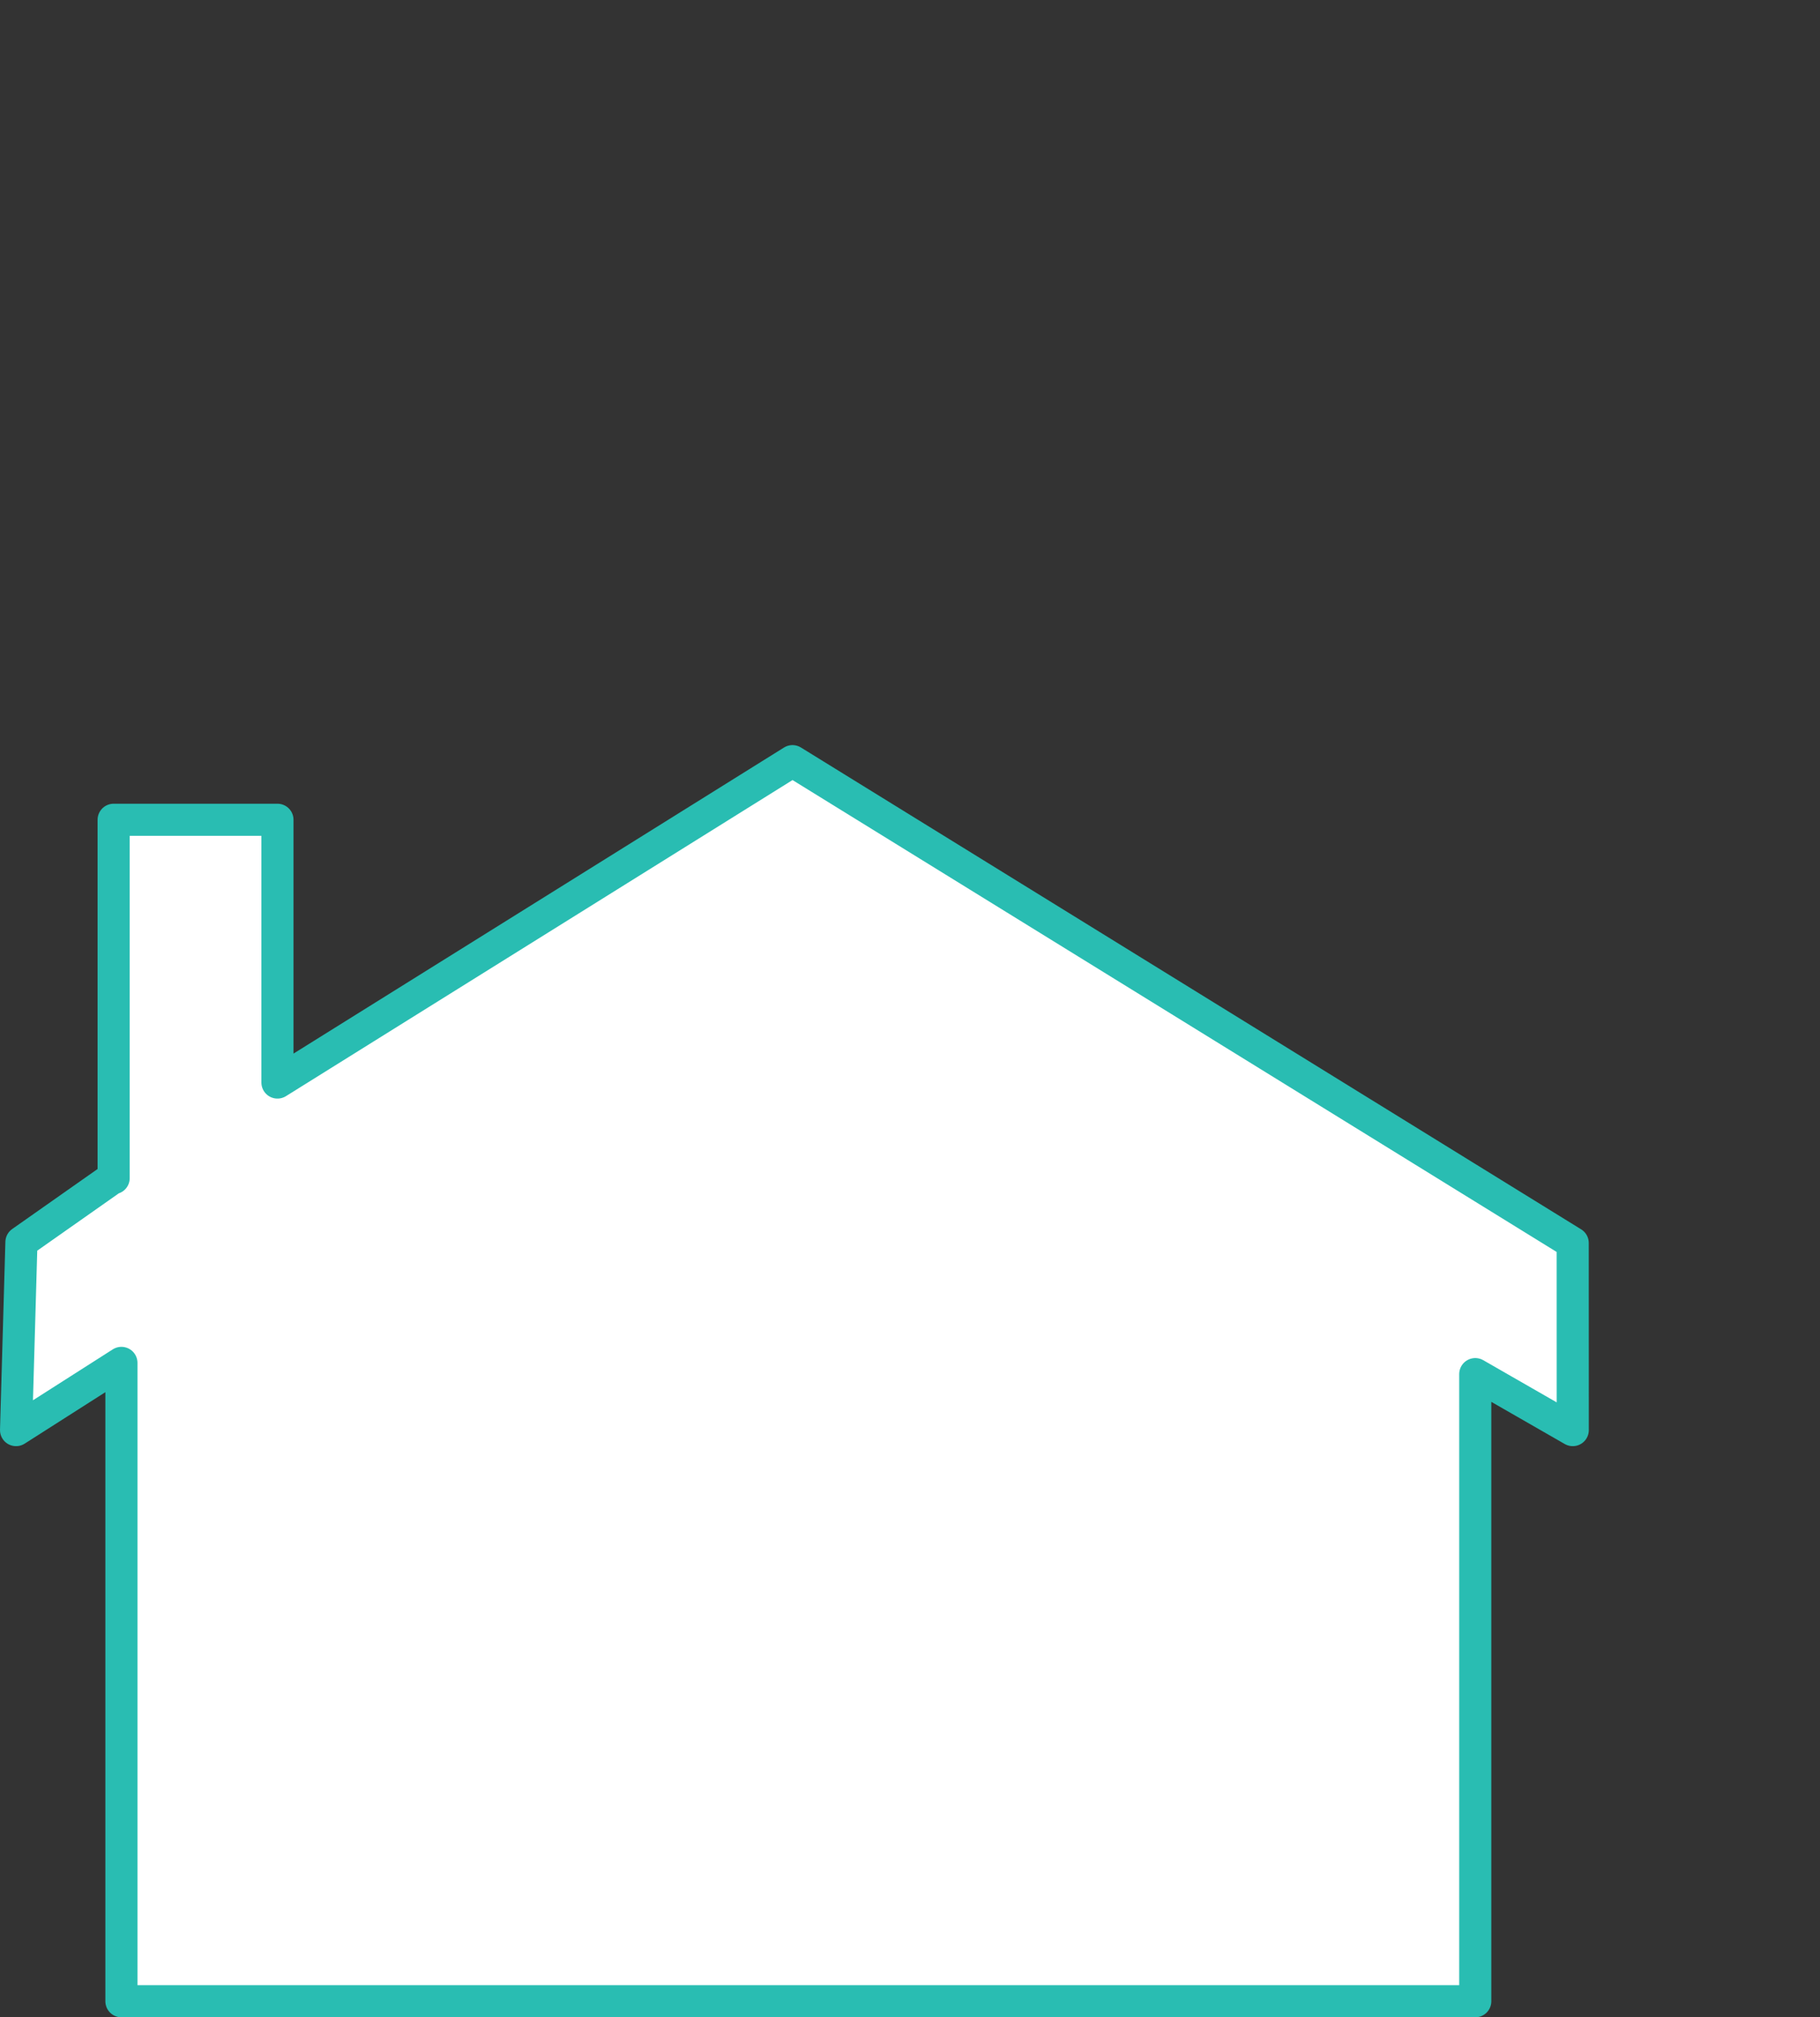
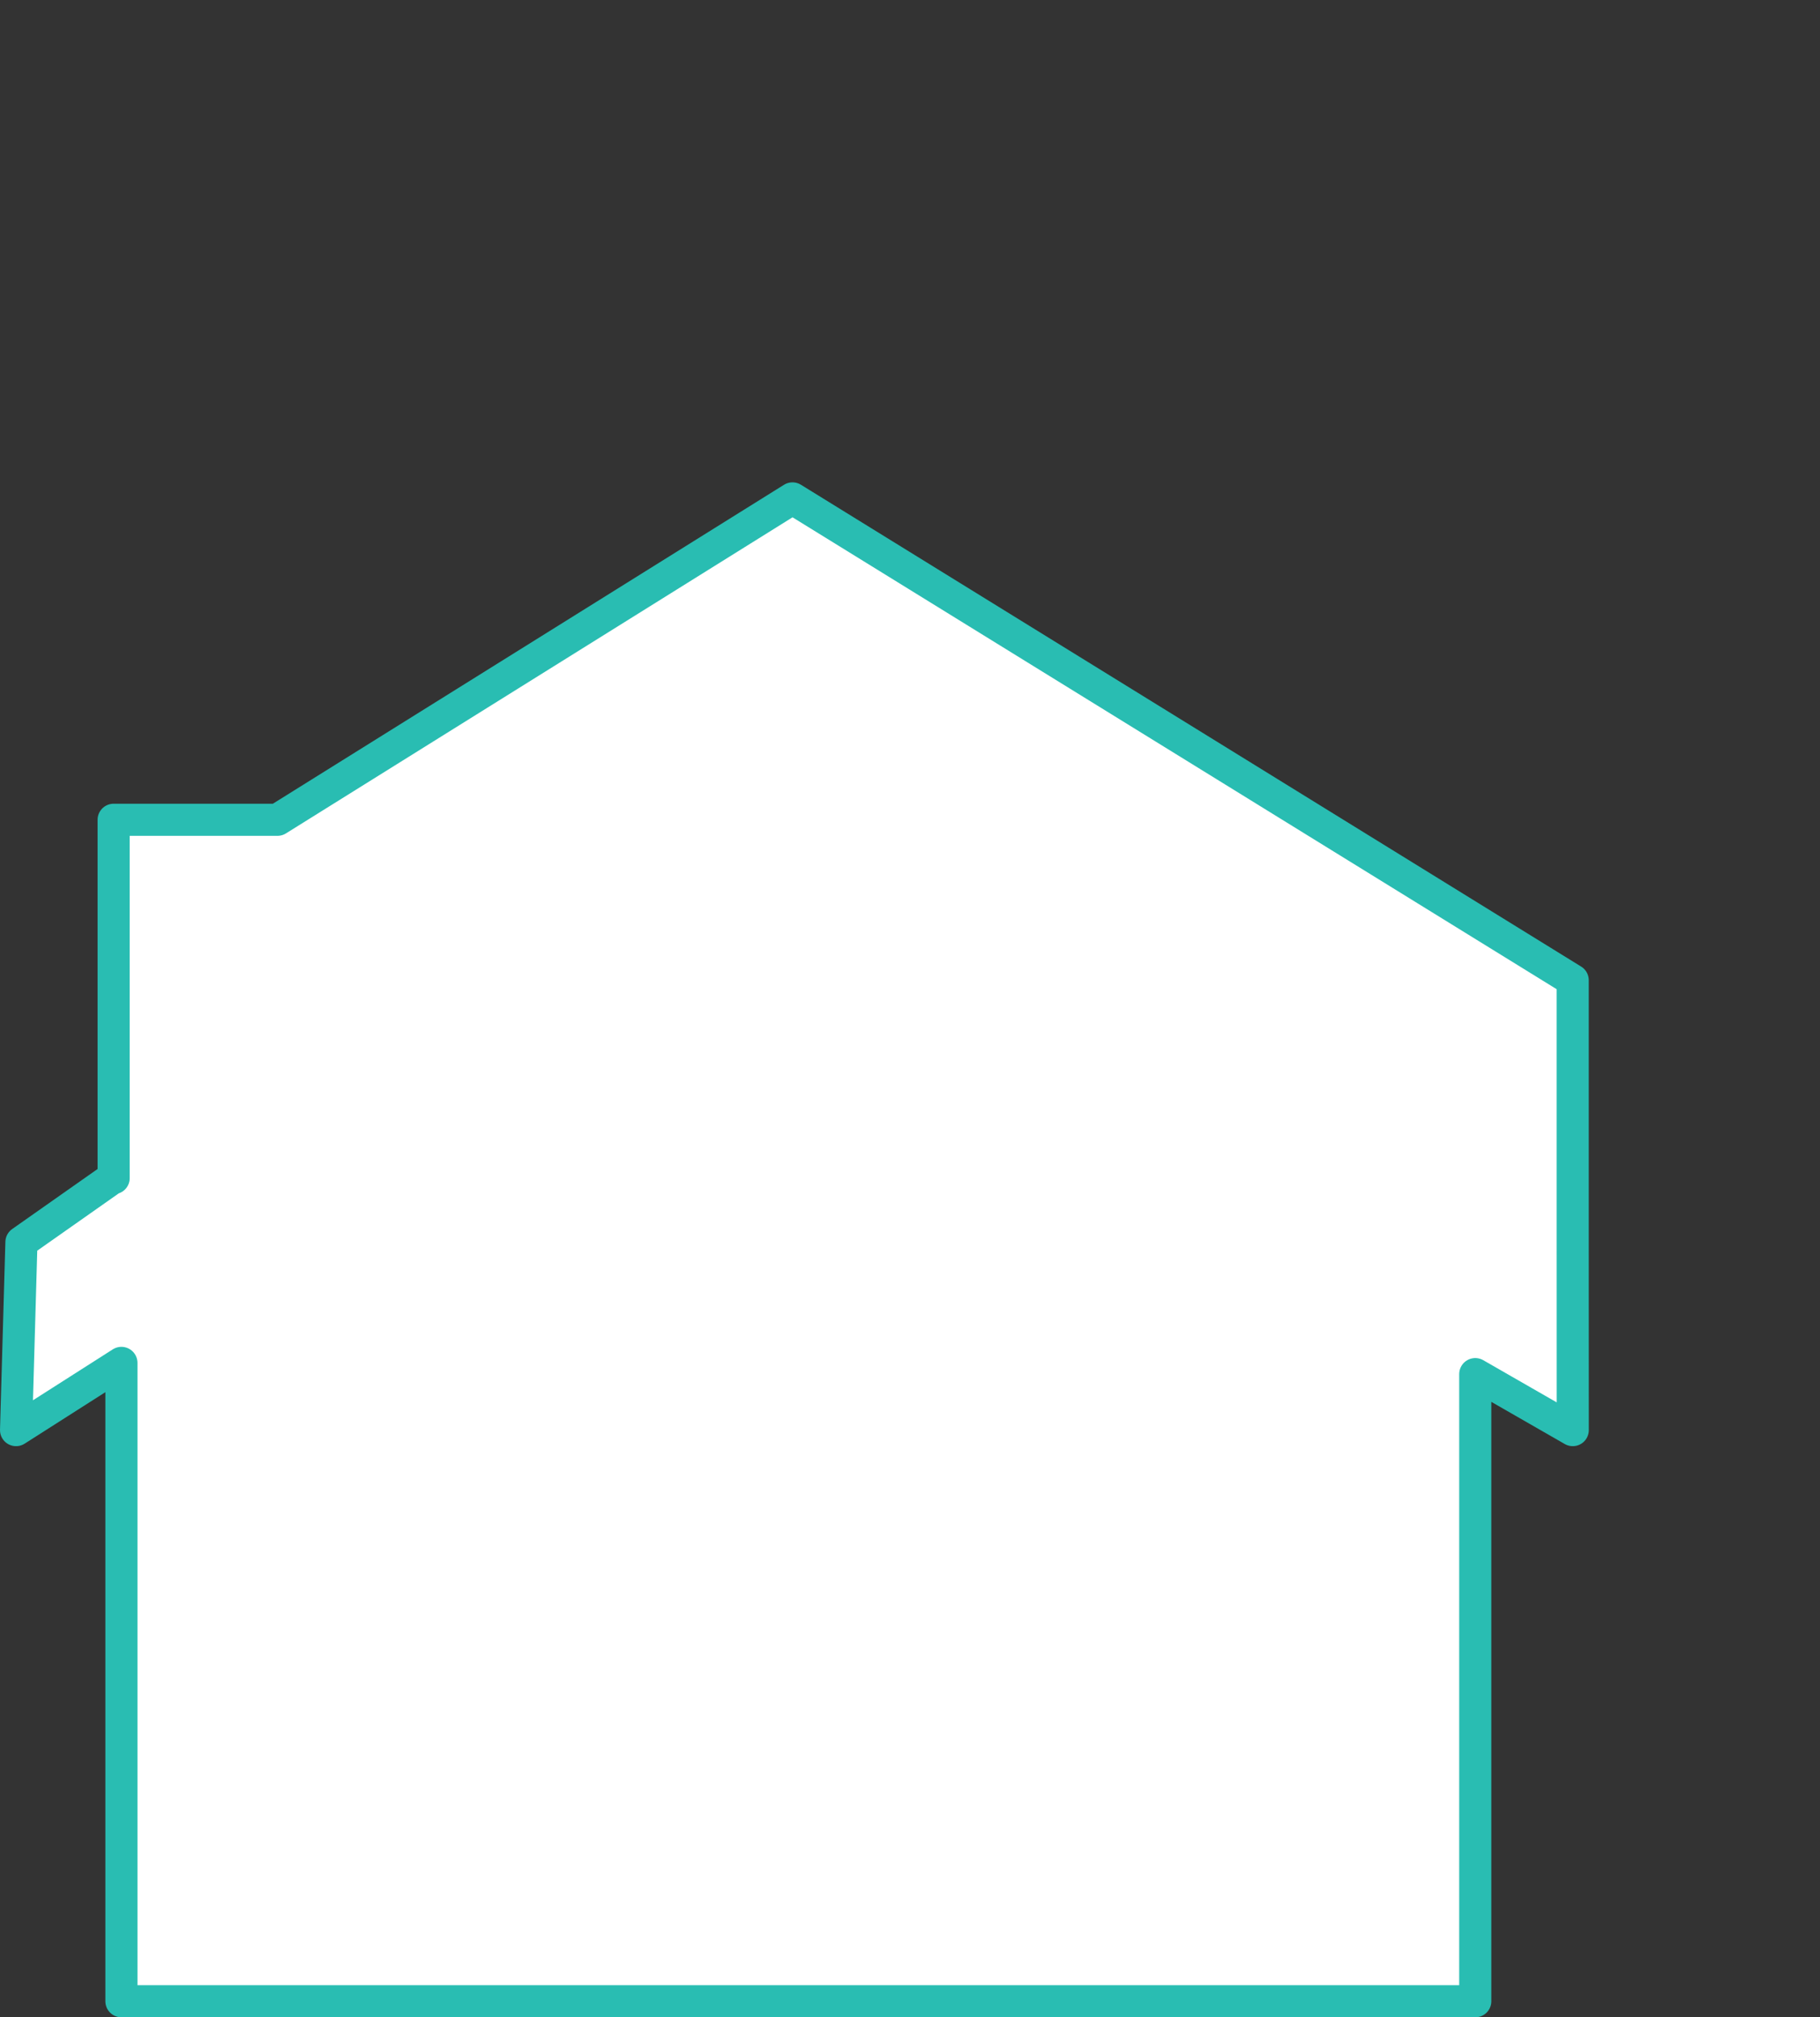
<svg xmlns="http://www.w3.org/2000/svg" width="566.813" height="628.125">
  <rect width="100%" height="100%" fill="#333333" stroke="none" />
  <title>tangarine tango</title>
  <g>
    <title>Layer 1</title>
    <g id="layer1">
-       <path d="m489.798,387.028l0.015,58.26l-30.365,-17.432l0,195.269l-421.634,0l0,-198.763l-32.814,20.926l1.673,-58.518l28.366,-19.937l0.353,0l0,-111.581l51.017,0l0,81.812l160.398,-100.064l242.99,150.028z" stroke-width="10" stroke-miterlimit="4" stroke-linejoin="round" stroke-linecap="round" stroke="#29bdb2" fill="#ffffff" id="rect3464" />
+       <path d="m489.798,387.028l0.015,58.26l-30.365,-17.432l0,195.269l-421.634,0l0,-198.763l-32.814,20.926l1.673,-58.518l28.366,-19.937l0.353,0l0,-111.581l51.017,0l160.398,-100.064l242.99,150.028z" stroke-width="10" stroke-miterlimit="4" stroke-linejoin="round" stroke-linecap="round" stroke="#29bdb2" fill="#ffffff" id="rect3464" />
    </g>
  </g>
</svg>